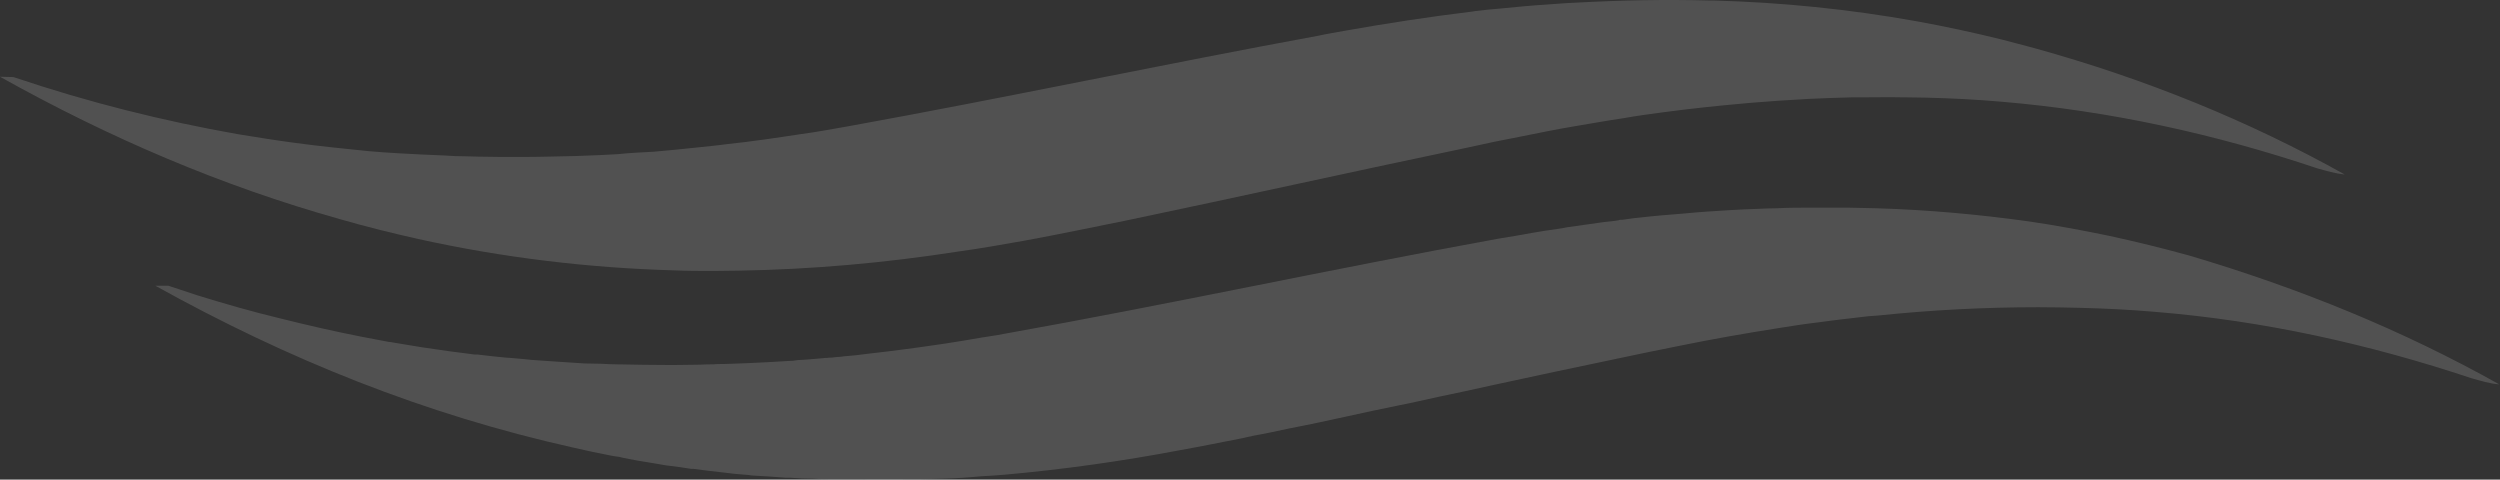
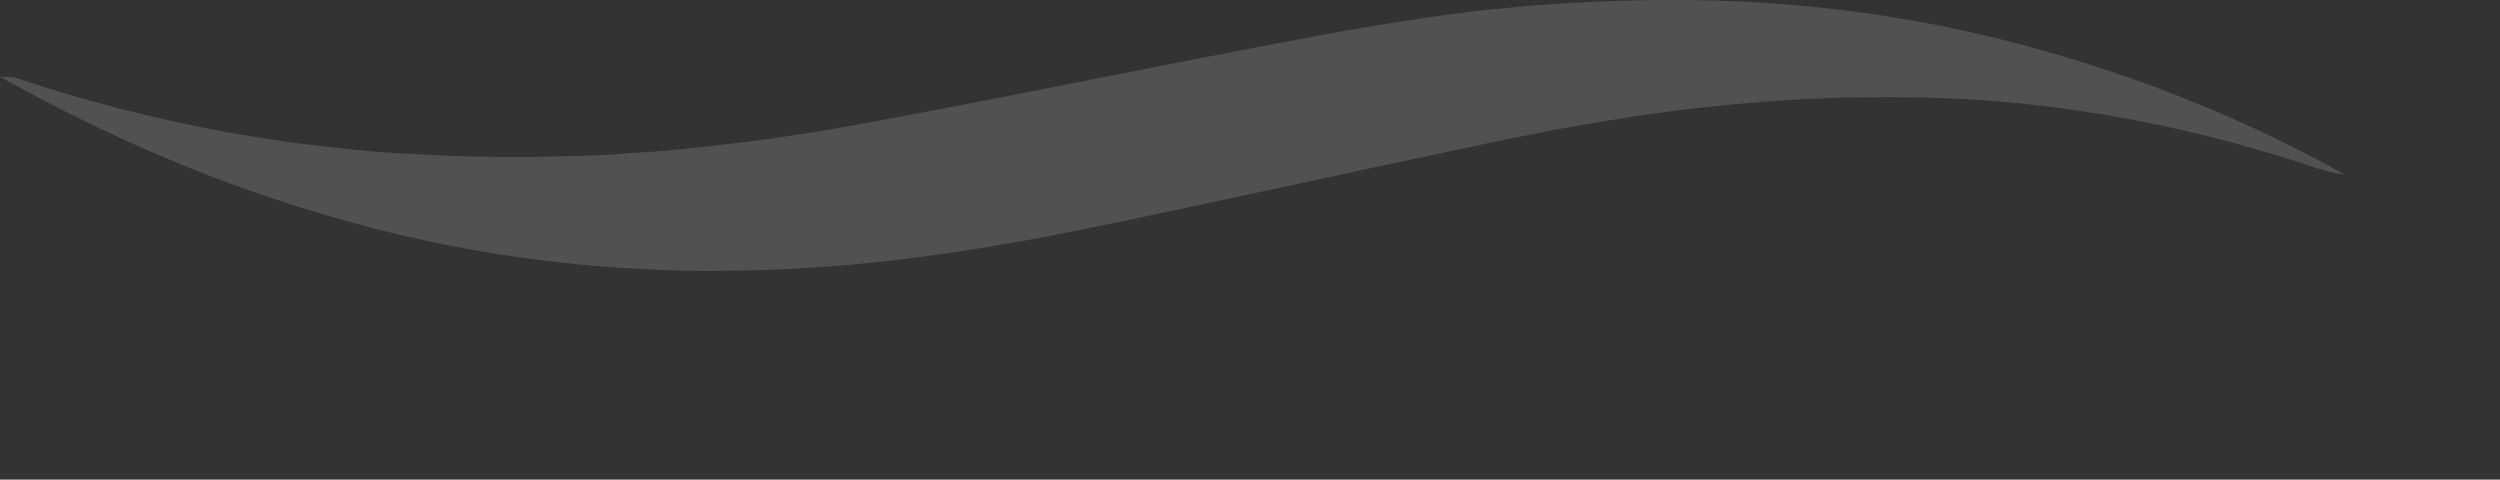
<svg xmlns="http://www.w3.org/2000/svg" width="761" height="146" viewBox="0 0 761 146" fill="none">
  <rect x="0" y="0" width="761" height="146" fill="#333333" stroke="none" />
  <g opacity="0.15">
    <path d="M713.72 53.108C710.821 52.828 708.034 51.986 705.358 51.237C674.477 40.855 642.37 33.746 609.036 30.939C601.455 30.285 593.986 29.91 586.405 29.723H586.294C584.287 29.723 582.169 29.63 580.05 29.63H579.27C575.034 29.536 570.909 29.63 566.784 29.63C565.781 29.63 564.777 29.63 563.774 29.63C559.426 29.723 554.967 29.91 550.619 30.098C547.497 30.285 544.376 30.472 541.366 30.659C535.791 31.033 530.217 31.501 524.643 32.062C522.859 32.249 520.964 32.436 519.18 32.623C515.055 33.091 510.708 33.559 506.694 34.12C502.458 34.681 498.221 35.242 494.096 35.99C488.968 36.739 483.951 37.674 478.823 38.516C473.806 39.358 468.79 40.387 463.661 41.416C457.753 42.538 451.844 43.754 446.047 45.064C411.598 52.266 377.15 59.937 342.701 67.139C332.445 69.197 322.3 71.348 312.043 73.219C305.243 74.435 298.331 75.651 291.53 76.587C269.345 80.047 247.048 82.012 224.863 82.386C222.299 82.386 219.735 82.48 217.282 82.48C213.157 82.48 209.144 82.48 205.019 82.293C179.043 81.544 153.179 78.457 127.315 72.751C119.399 70.974 111.484 69.01 103.68 66.765C67.336 56.569 33.334 41.977 0 23.363L3.902 23.456C4.125 23.456 4.236 23.55 4.348 23.55C26.868 31.127 49.61 36.832 72.465 40.855C78.262 41.79 83.947 42.725 89.633 43.474C97.214 44.503 104.683 45.251 112.041 45.999C115.051 46.28 118.173 46.467 121.183 46.654C125.754 46.935 130.213 47.122 134.784 47.309H134.895C137.348 47.496 139.689 47.589 142.142 47.589L145.709 47.683C148.051 47.683 150.392 47.776 152.621 47.776C154.851 47.776 156.969 47.776 159.087 47.776C164.55 47.776 169.79 47.589 175.253 47.496C177.705 47.402 180.158 47.309 182.611 47.215C184.394 47.122 186.178 47.028 187.962 46.935C191.641 46.56 195.208 46.373 198.999 46.186C203.012 45.812 207.36 45.438 211.485 44.97C214.829 44.596 218.174 44.316 221.518 43.848C228.765 43.099 236.234 41.977 243.592 40.855C248.609 40.2 253.403 39.264 258.308 38.423C306.358 29.723 353.738 19.621 401.565 10.829C404.017 10.267 406.582 9.893 409.034 9.425C422.189 7.087 435.01 5.123 448.054 3.532C448.5 3.439 448.834 3.439 449.28 3.345C451.733 3.065 454.185 2.784 456.749 2.597C461.543 2.129 466.225 1.662 470.908 1.381C473.806 1.194 476.705 0.913 479.492 0.82C493.205 0.071 506.917 -0.209 520.518 0.165H521.856C542.258 0.726 562.771 2.784 583.172 6.432C591.979 8.022 600.675 9.893 609.371 12.044C612.715 12.886 616.06 13.822 619.293 14.664C653.072 24.017 684.399 36.739 713.72 53.108Z" fill="white" />
-     <path d="M760.766 116.996C757.867 116.808 755.08 115.873 752.293 115.125C721.412 104.835 689.305 97.633 655.971 94.92C648.39 94.266 640.809 93.891 633.228 93.704C628.992 93.611 624.644 93.517 620.407 93.517C604.131 93.517 587.854 94.359 571.689 96.043C569.682 96.136 567.787 96.323 565.78 96.604C561.656 97.072 557.642 97.539 553.629 98.101C549.615 98.568 545.379 99.223 541.365 99.878C531.22 101.468 521.075 103.245 511.042 105.303C504.799 106.519 498.667 107.829 492.424 109.138C492.313 109.138 492.313 109.138 492.313 109.138C492.201 109.138 492.09 109.232 491.978 109.232C479.38 111.851 466.671 114.564 454.185 117.276C448.722 118.492 443.148 119.708 437.685 120.831C433.784 121.672 429.882 122.608 425.98 123.356C420.294 124.479 414.831 125.695 409.257 126.911C403.683 128.127 398.109 129.343 392.646 130.372C388.856 131.214 384.842 132.055 381.052 132.71L380.94 132.804C380.048 132.897 379.268 133.178 378.265 133.365C371.91 134.581 365.667 135.89 359.312 137.013C341.586 140.38 323.637 142.906 305.8 144.496C303.459 144.683 301.118 144.87 298.777 144.964C294.875 145.338 290.973 145.619 286.959 145.712C285.733 145.712 284.507 145.806 283.28 145.806H282.723C281.943 145.806 281.274 145.899 280.493 145.899H280.047C279.601 145.899 279.267 145.899 278.932 145.899H278.041C277.818 145.899 277.483 145.899 277.26 145.899H276.703C275.922 145.899 275.365 145.899 274.696 145.993H273.358C272.355 145.993 271.352 145.993 270.46 145.993H269.233C268.787 145.993 268.453 145.993 268.007 145.993H264.44L261.095 145.899H258.419C257.416 145.899 256.524 145.899 255.632 145.899H254.295H251.953C250.616 145.899 249.055 145.806 247.494 145.712C245.264 145.712 243.035 145.619 240.805 145.431H239.356C236.123 145.151 232.89 144.964 229.545 144.777C228.988 144.777 228.43 144.683 227.873 144.59C225.086 144.403 222.299 144.122 219.512 143.748C216.724 143.467 213.937 143.093 211.15 142.719H210.37C208.14 142.345 206.133 142.064 203.792 141.783C202.566 141.69 201.451 141.409 200.225 141.222C198.218 140.848 196.1 140.567 193.982 140.193C192.532 139.913 191.083 139.632 189.634 139.351C189.188 139.258 188.854 139.164 188.519 139.071C186.512 138.884 184.394 138.322 182.387 137.948C179.823 137.481 177.259 136.826 174.584 136.265C129.321 126.162 87.849 109.512 47.269 86.969C48.049 86.969 48.607 86.969 49.053 86.969H50.837C51.171 86.969 51.394 86.969 51.505 87.063C54.292 87.998 57.191 88.934 59.978 89.869C68.451 92.488 76.924 94.92 85.508 96.978C93.758 99.036 101.896 100.907 110.034 102.497C112.822 103.058 115.609 103.526 118.396 104.087C118.842 104.087 119.288 104.181 119.734 104.274C122.521 104.742 125.419 105.21 128.206 105.677C133.669 106.519 139.132 107.267 144.483 107.922H145.375C148.273 108.296 151.061 108.577 153.959 108.858C154.405 108.858 154.962 108.951 155.408 108.951C156.746 109.045 158.195 109.232 159.645 109.325C160.983 109.512 162.432 109.606 163.881 109.699C165.665 109.793 167.449 109.98 169.344 110.074C172.131 110.261 175.141 110.448 177.928 110.635L182.945 110.728C184.506 110.822 186.401 110.915 187.962 110.915H188.408C188.408 110.915 188.408 110.915 188.519 110.915C193.313 111.009 198.33 111.103 203.123 111.103H205.576C208.921 111.009 212.154 111.103 215.387 110.915H215.944C216.724 110.915 217.616 110.915 218.397 110.822H218.508C221.518 110.822 224.64 110.635 227.65 110.541C231.775 110.354 235.788 110.167 239.913 109.887C240.916 109.887 241.92 109.793 242.923 109.606C245.487 109.512 247.94 109.232 250.393 109.045C250.95 108.951 251.284 108.951 251.73 108.951C252.288 108.858 252.622 108.858 253.18 108.858C253.737 108.764 254.295 108.764 254.852 108.671C255.521 108.671 256.078 108.577 256.747 108.483C259.311 108.296 261.875 108.016 264.551 107.642C272.132 106.8 279.713 105.771 287.294 104.648C291.084 104.087 294.875 103.432 298.665 102.778C300.895 102.403 303.236 102.123 305.466 101.655C355.856 92.675 405.69 81.825 456.08 72.658C459.536 72.097 462.992 71.535 466.448 70.881C469.124 70.413 471.577 70.039 474.252 69.665C475.144 69.571 476.036 69.384 476.928 69.197C480.607 68.636 484.509 68.168 488.188 67.607C489.748 67.42 491.198 67.326 492.758 67.046L492.87 66.952H492.981C493.316 66.859 493.762 66.952 494.208 66.859C495.769 66.671 497.106 66.391 498.556 66.297C503.349 65.736 507.92 65.362 512.714 64.988C517.396 64.52 522.079 64.239 526.761 63.959C529.437 63.772 532.224 63.678 534.899 63.585C536.906 63.491 539.024 63.398 540.919 63.398C544.376 63.211 547.831 63.21 551.288 63.21H558.868C561.544 63.21 564.331 63.211 567.007 63.304L571.243 63.398C586.739 63.865 602.347 65.268 617.732 67.42C625.982 68.636 634.008 70.132 642.147 71.816C650.285 73.593 658.312 75.558 666.45 77.803C700.23 87.811 731.557 100.626 760.766 116.996Z" fill="white" />
  </g>
</svg>